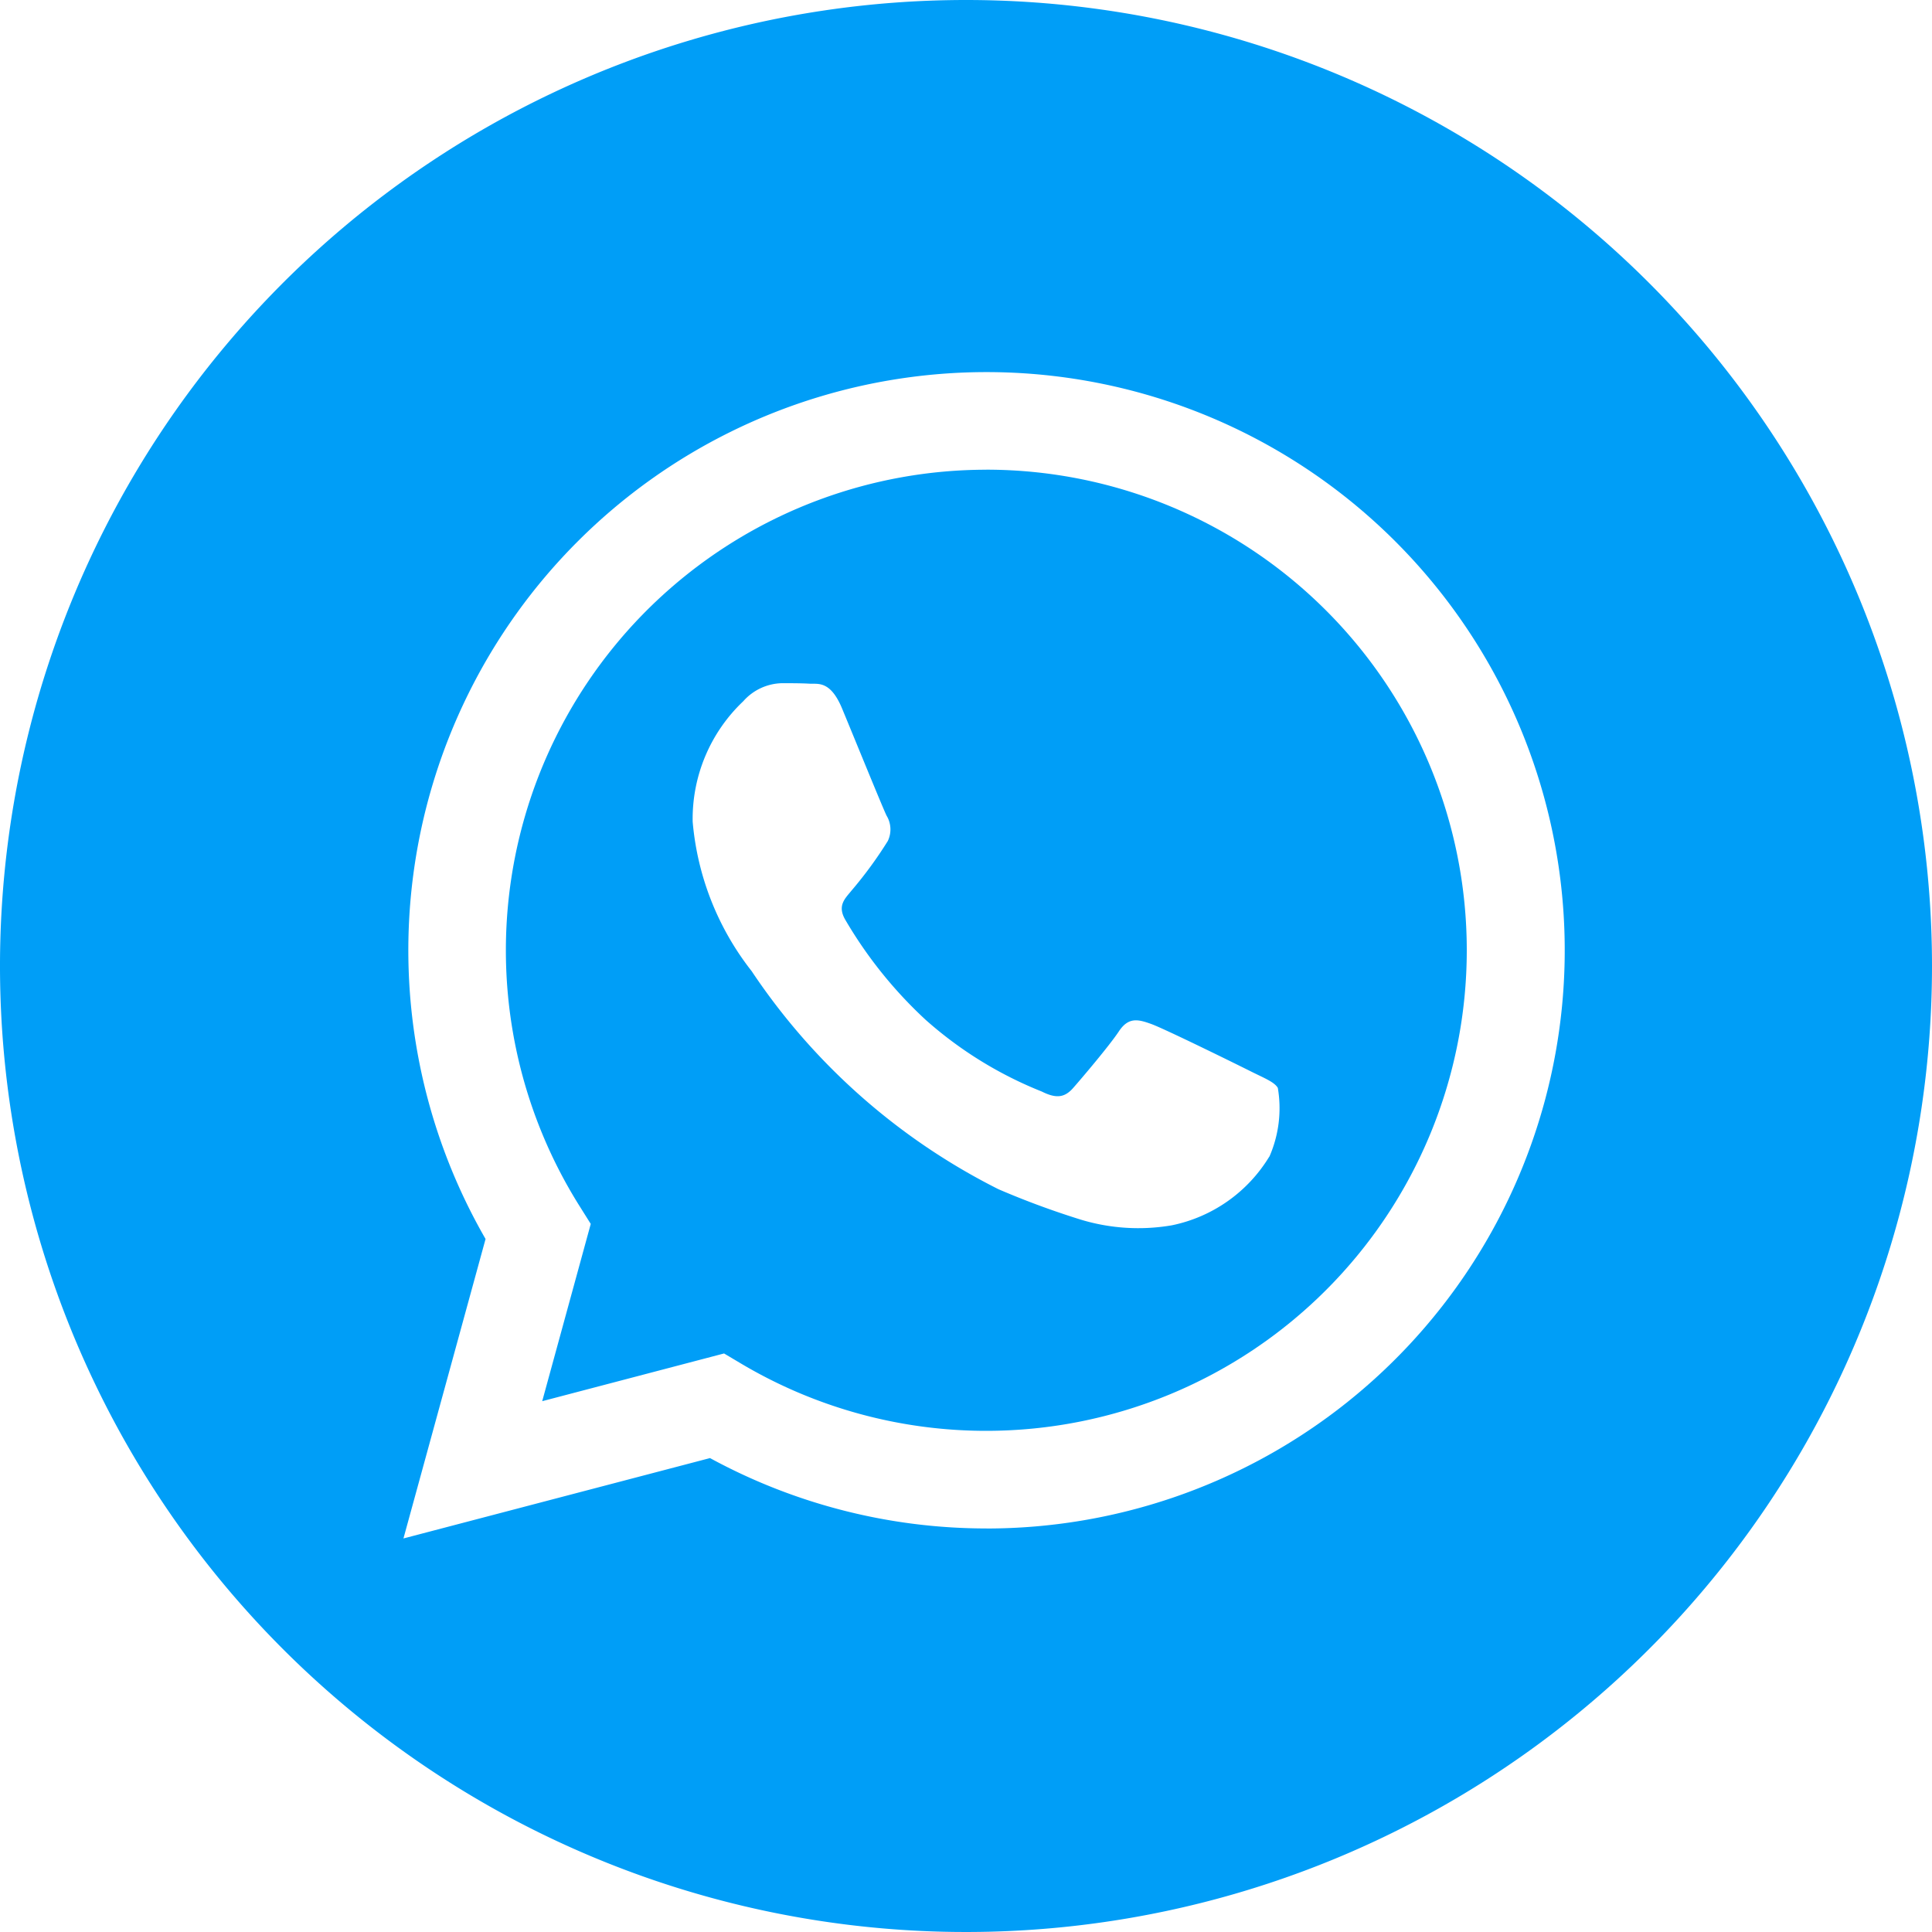
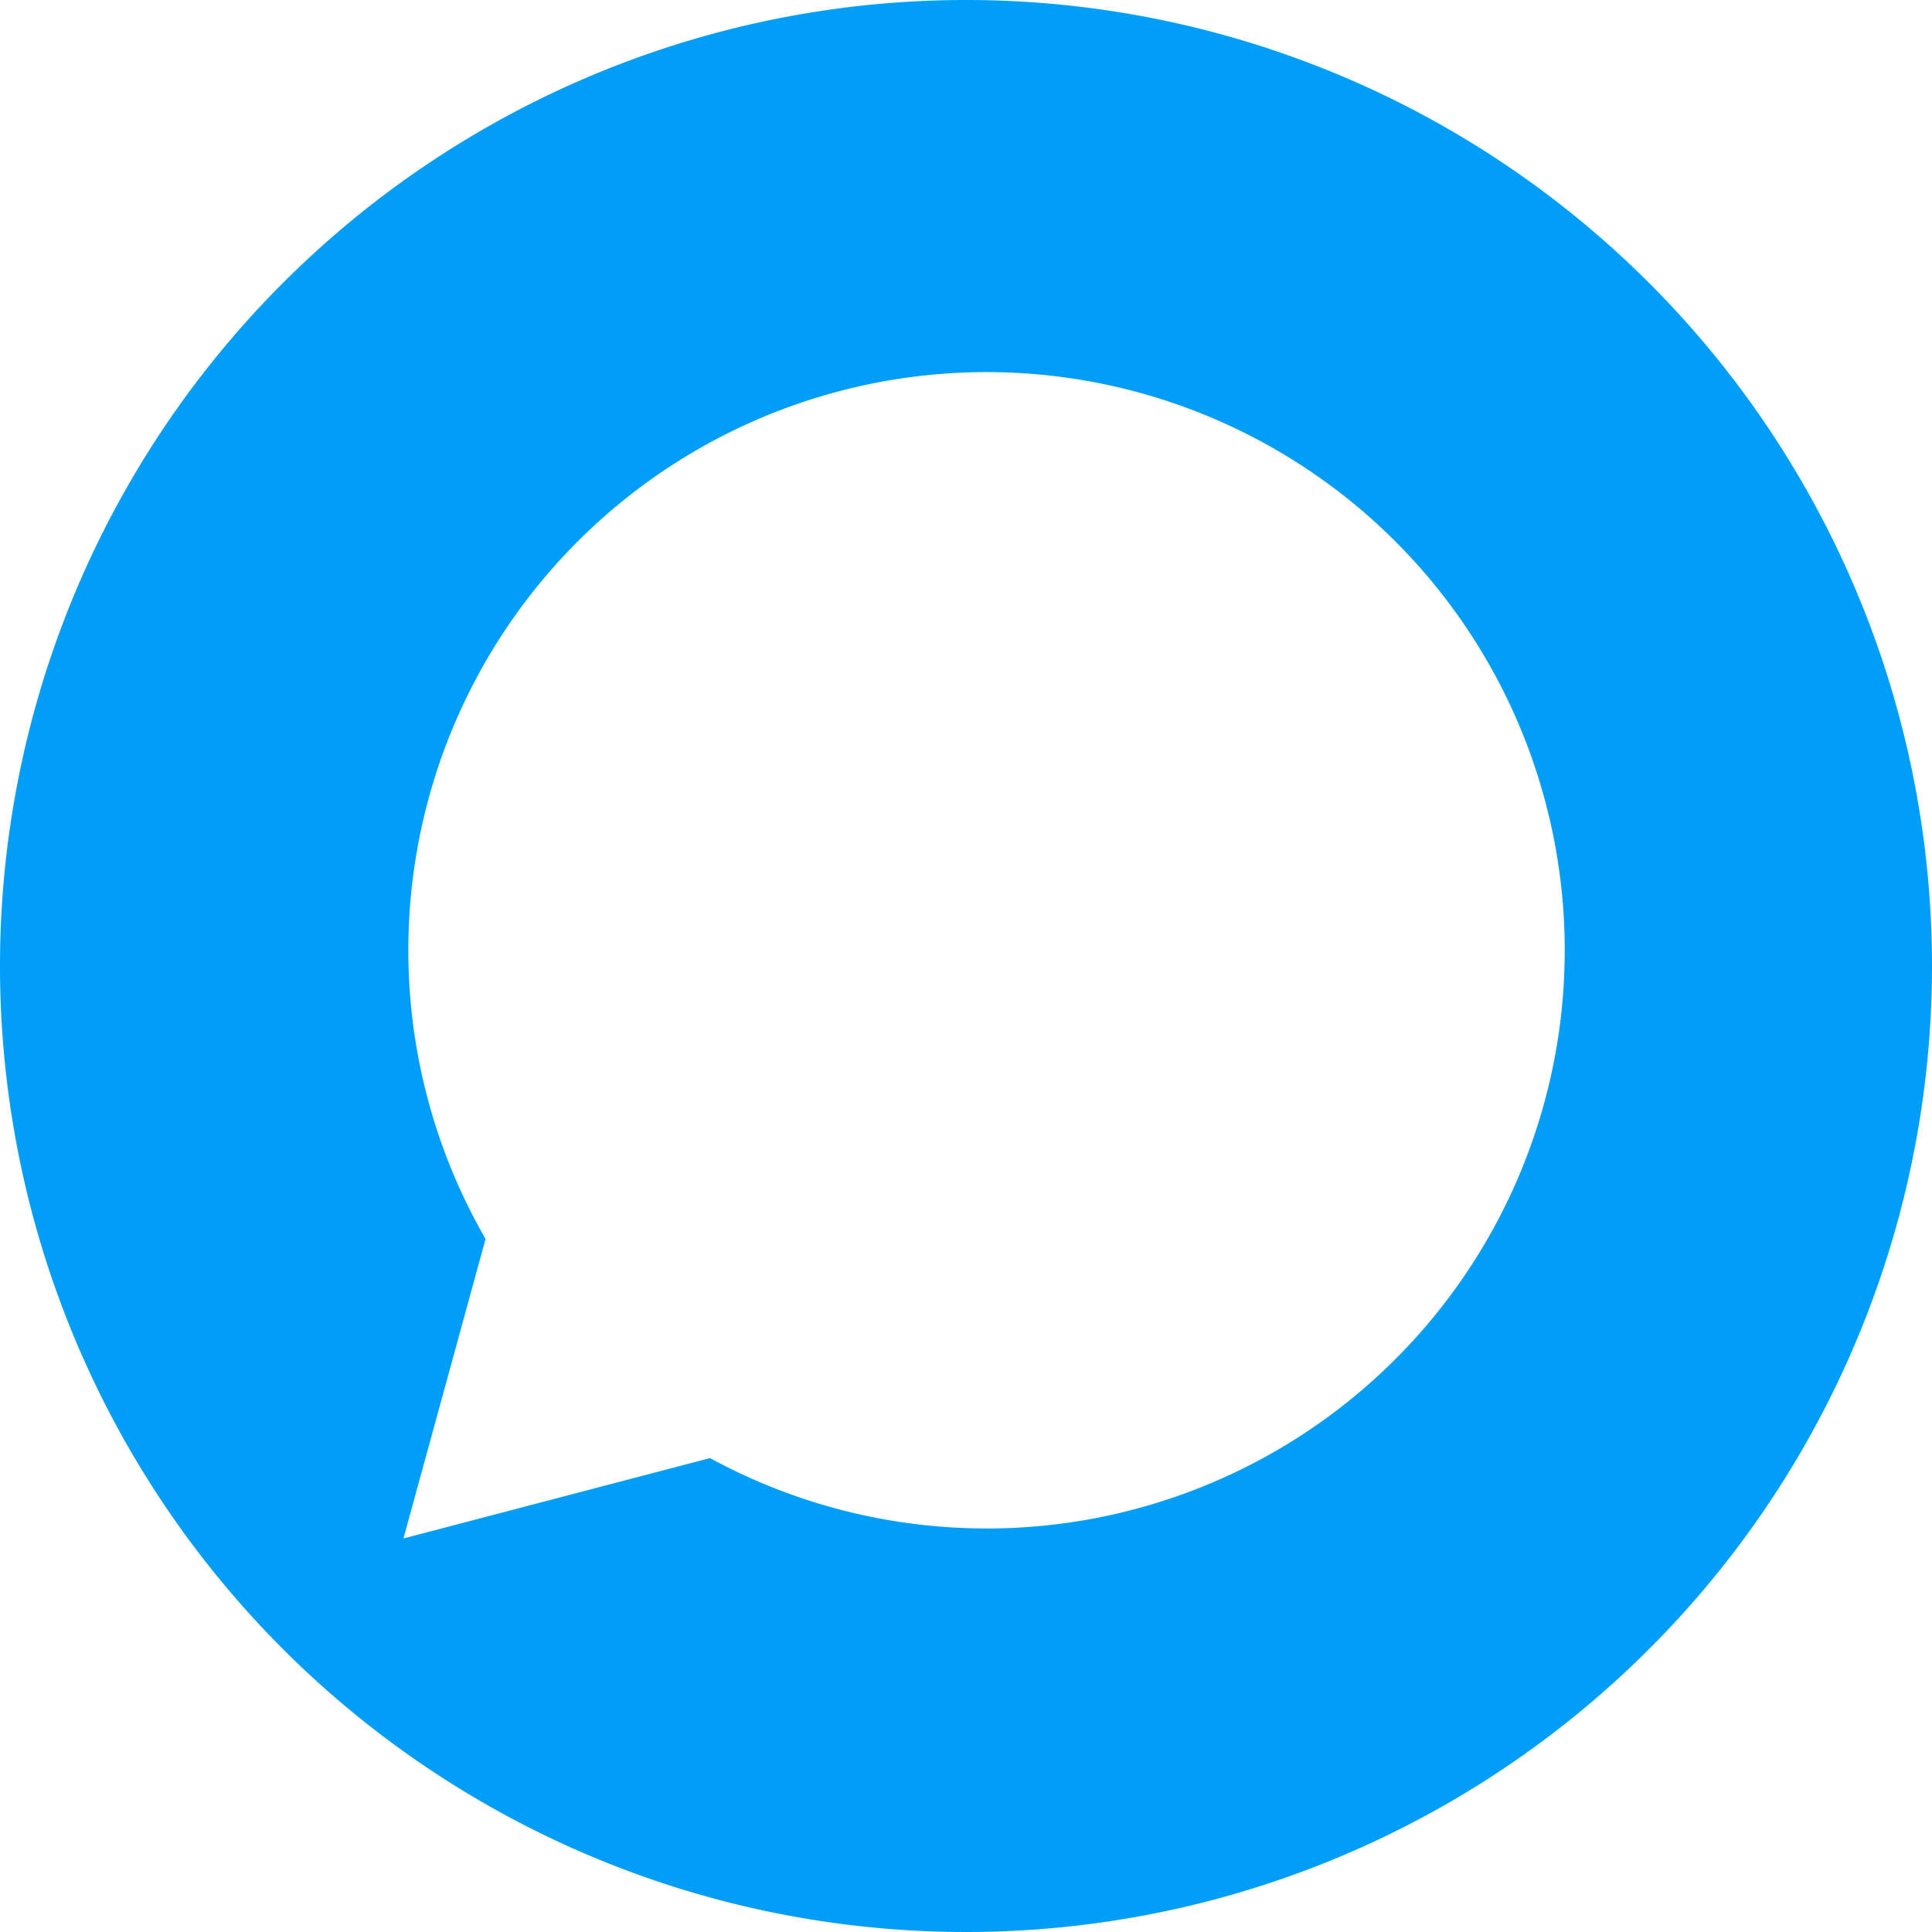
<svg xmlns="http://www.w3.org/2000/svg" id="Component_37_1" data-name="Component 37 – 1" width="40" height="40" viewBox="0 0 40 40">
  <path id="Path_4315" data-name="Path 4315" d="M20,0A20,20,0,1,0,40,20,20,20,0,0,0,20,0Zm.424,31.645h0A11.966,11.966,0,0,1,14.7,30.188L8.353,31.852l1.7-6.2a11.971,11.971,0,1,1,10.373,5.994Zm0,0" fill="#009ef7" />
-   <path id="Path_4316" data-name="Path 4316" d="M144.024,124.469a9.951,9.951,0,0,0-8.432,15.239l.236.376-1.005,3.67,3.765-.988.363.216a9.933,9.933,0,0,0,5.064,1.386h0a9.95,9.95,0,0,0,0-19.9Zm5.852,14.222a3.082,3.082,0,0,1-2.019,1.422,4.1,4.1,0,0,1-1.884-.118,17.279,17.279,0,0,1-1.705-.63,13.332,13.332,0,0,1-5.109-4.515,5.816,5.816,0,0,1-1.221-3.093,3.353,3.353,0,0,1,1.047-2.494,1.1,1.1,0,0,1,.8-.374c.2,0,.4,0,.573.01s.43-.07.673.513c.249.6.847,2.07.922,2.22a.551.551,0,0,1,.025.524,8.521,8.521,0,0,1-.748,1.023c-.133.165-.306.311-.131.61a9.015,9.015,0,0,0,1.664,2.071,8.176,8.176,0,0,0,2.405,1.484c.3.15.473.124.648-.075s.748-.873.947-1.173.4-.249.673-.15,1.745.823,2.044.973.5.225.573.349a2.5,2.5,0,0,1-.174,1.422Zm0,0" transform="translate(-123.597 -114.744)" fill="#009ef7" />
</svg>